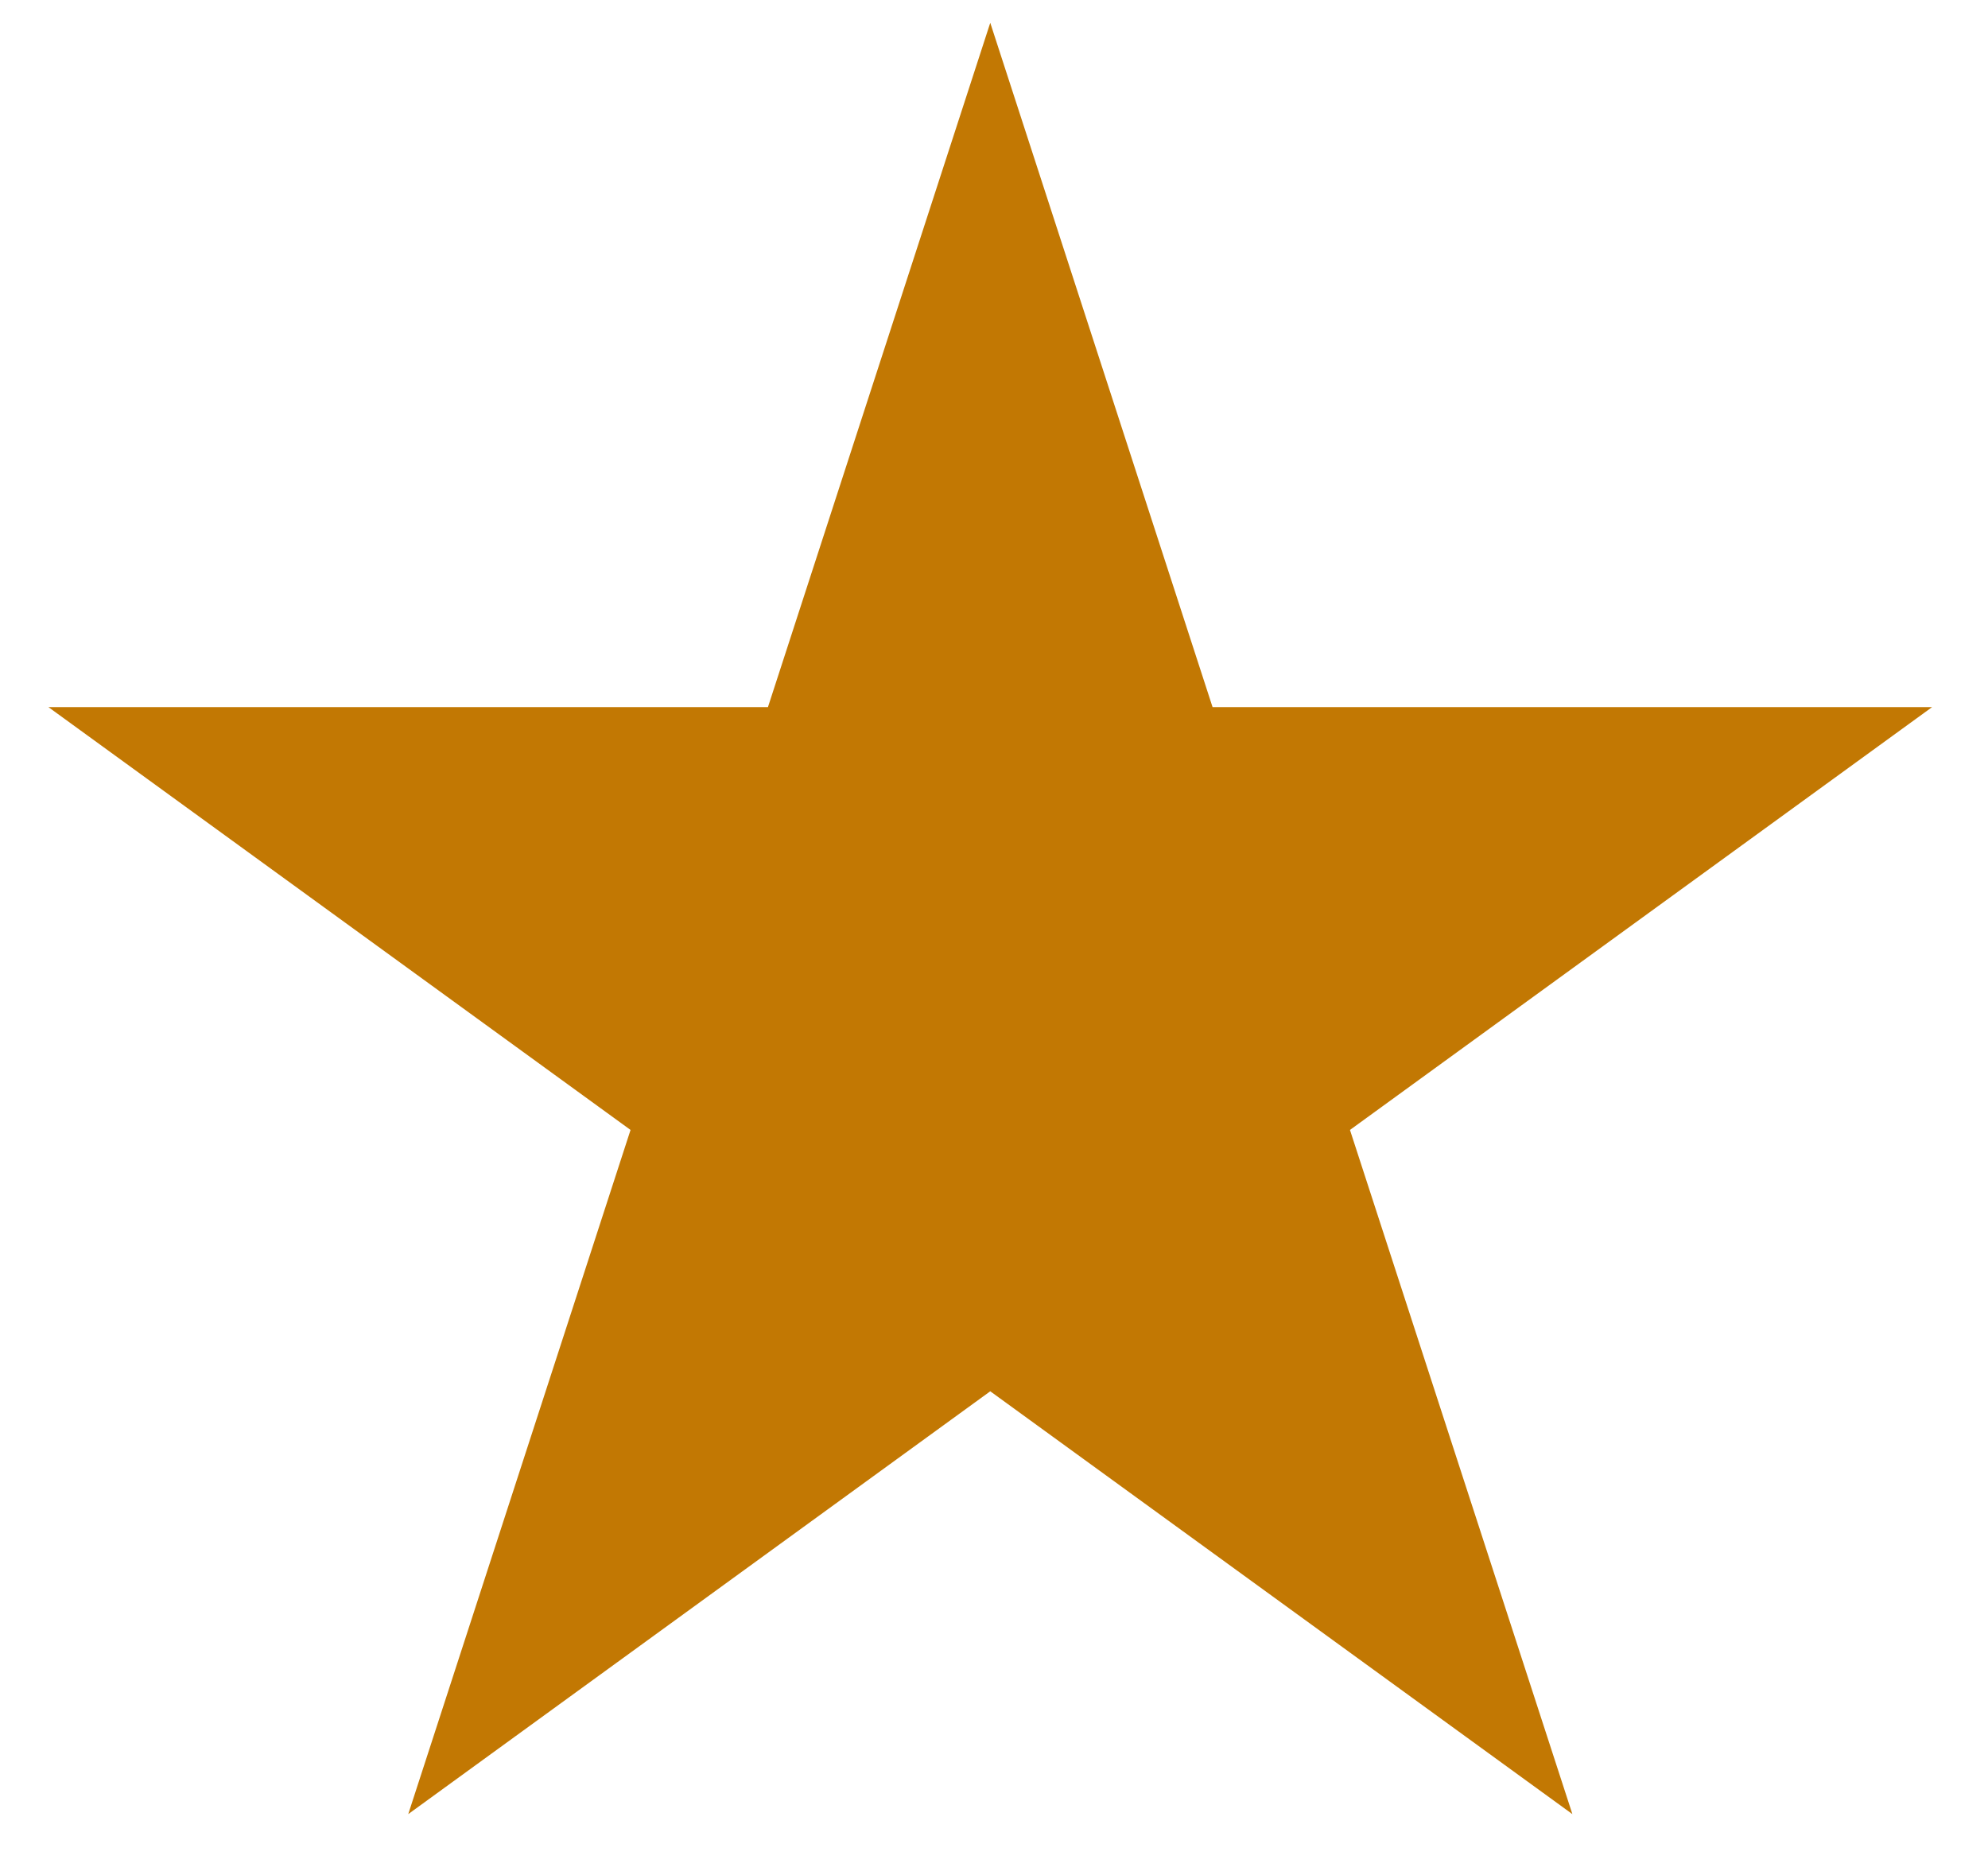
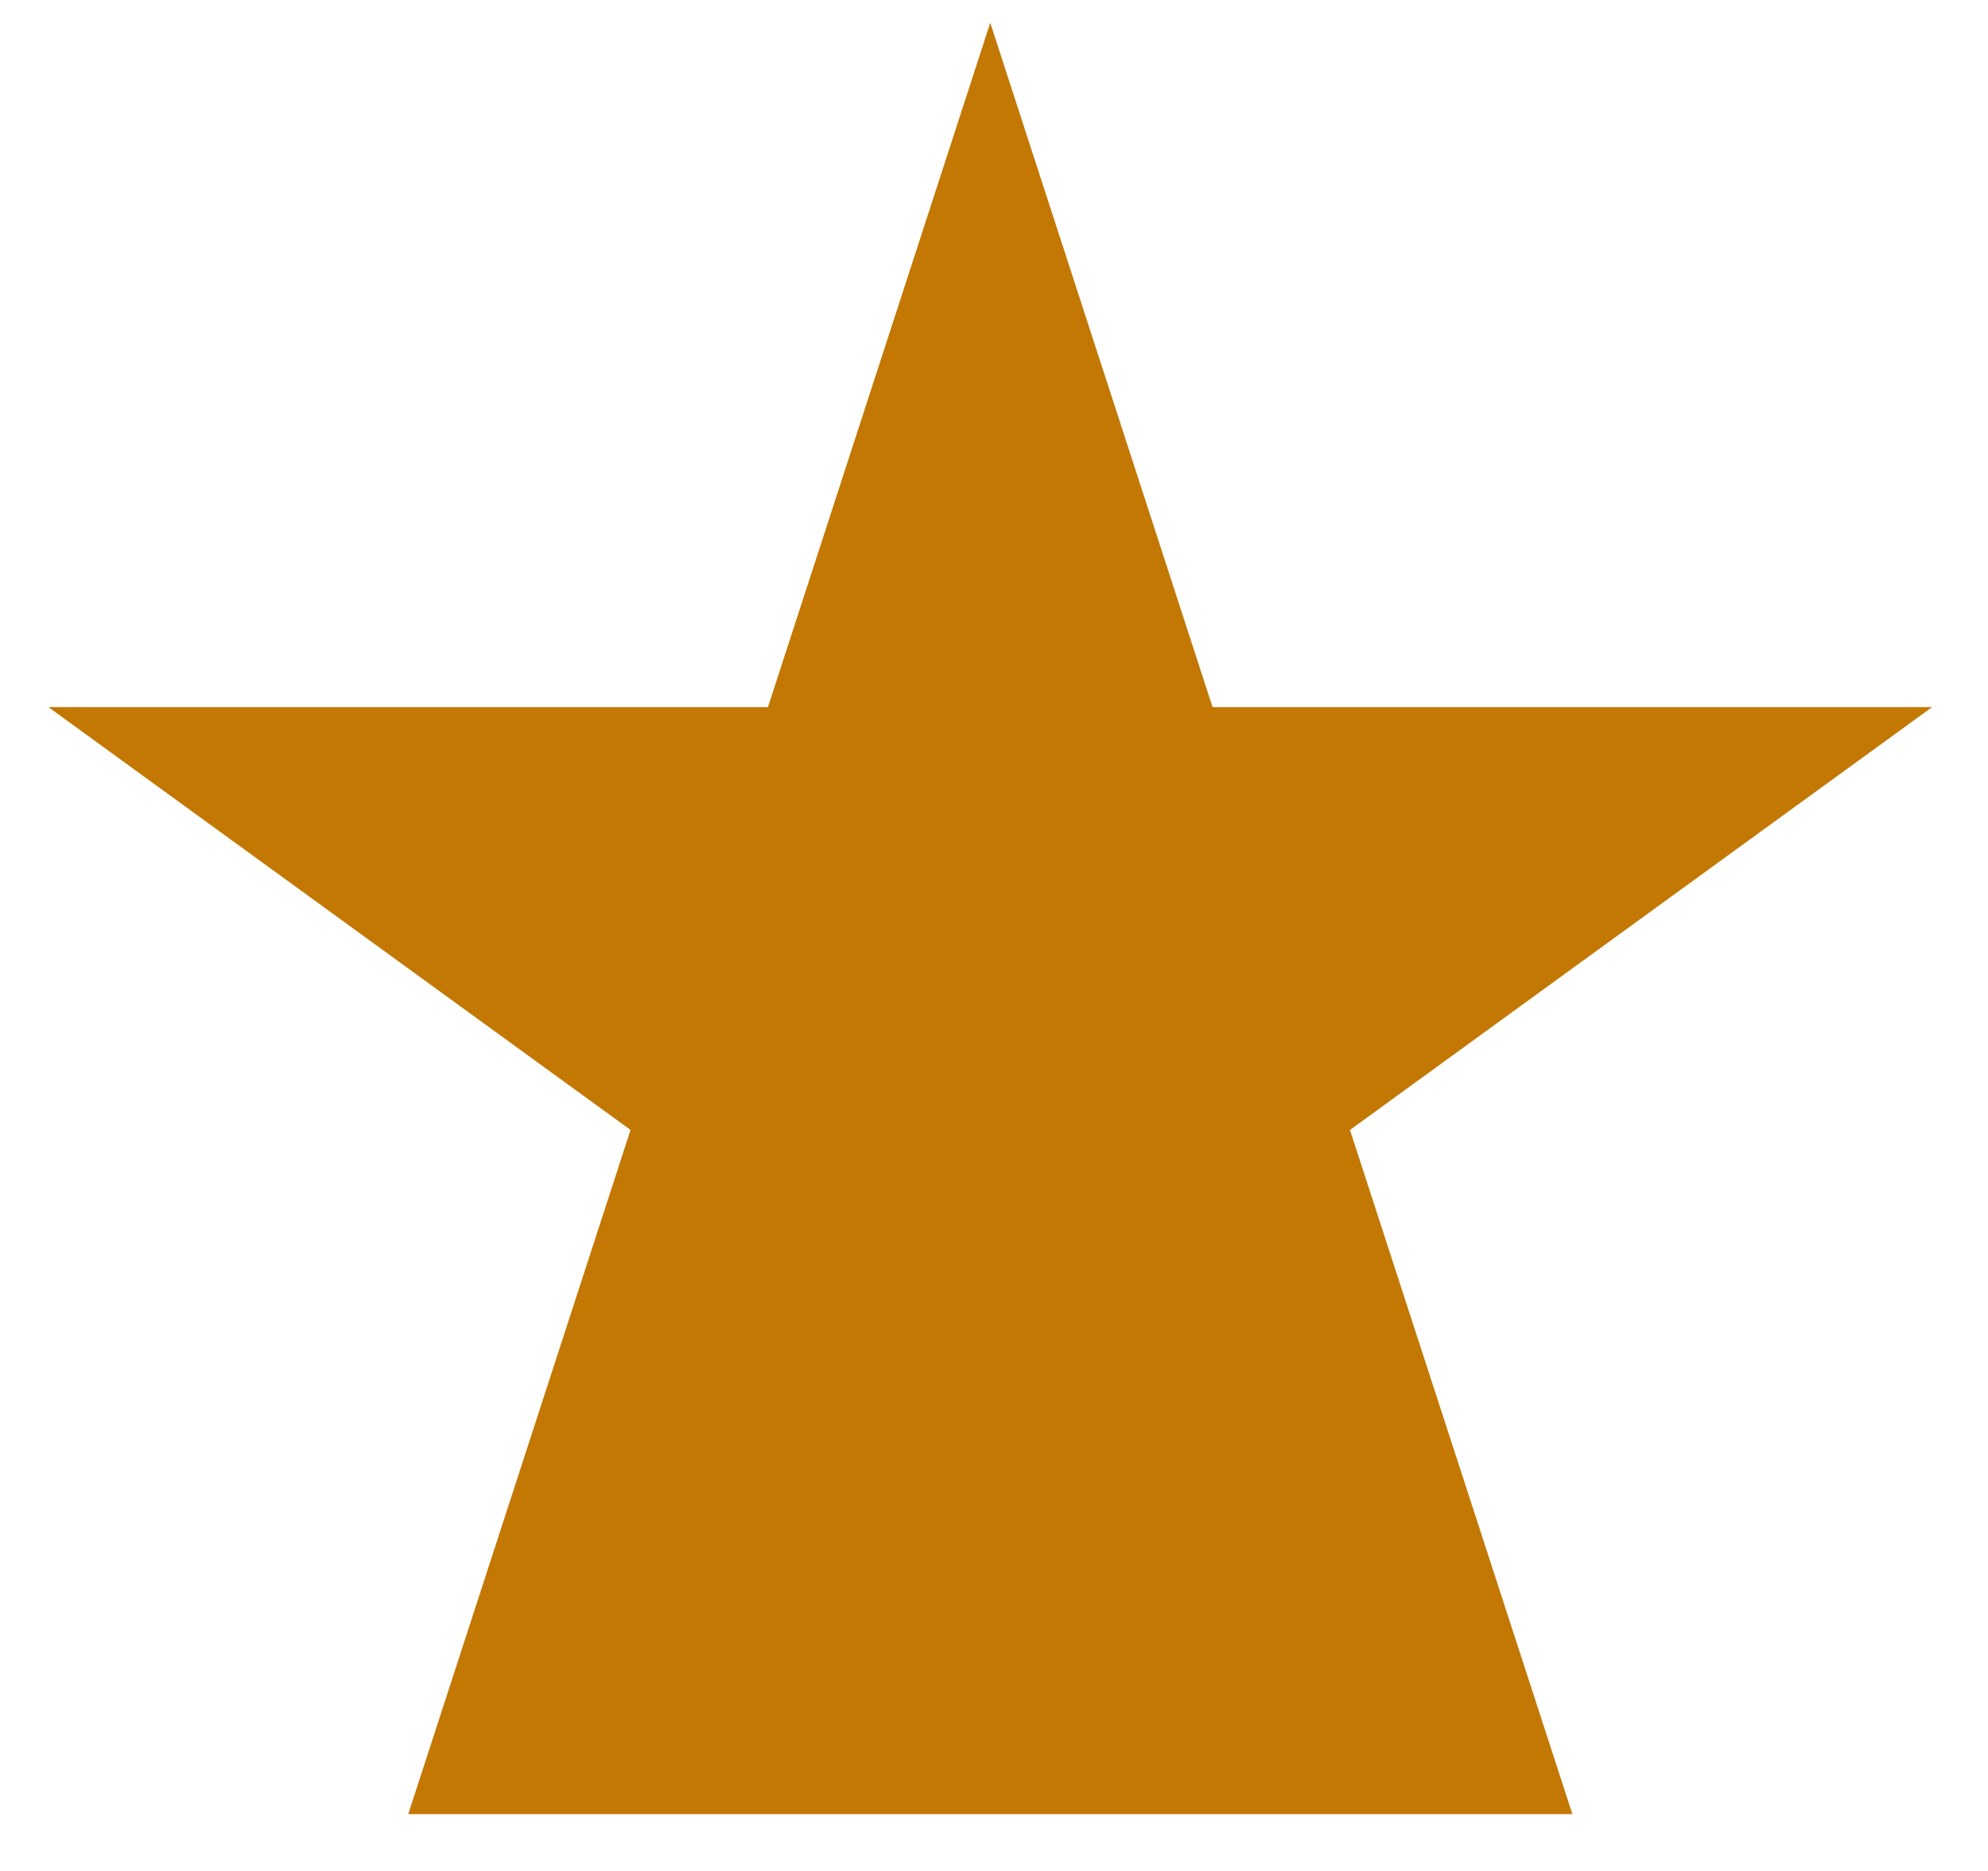
<svg xmlns="http://www.w3.org/2000/svg" width="17" height="16" viewBox="0 0 17 16" fill="none">
-   <path d="M8.468 0.195L10.369 6.047H16.522L11.544 9.663L13.446 15.514L8.468 11.898L3.491 15.514L5.392 9.663L0.414 6.047H6.567L8.468 0.195Z" fill="#C27803" />
+   <path d="M8.468 0.195L10.369 6.047H16.522L11.544 9.663L13.446 15.514L3.491 15.514L5.392 9.663L0.414 6.047H6.567L8.468 0.195Z" fill="#C27803" />
</svg>